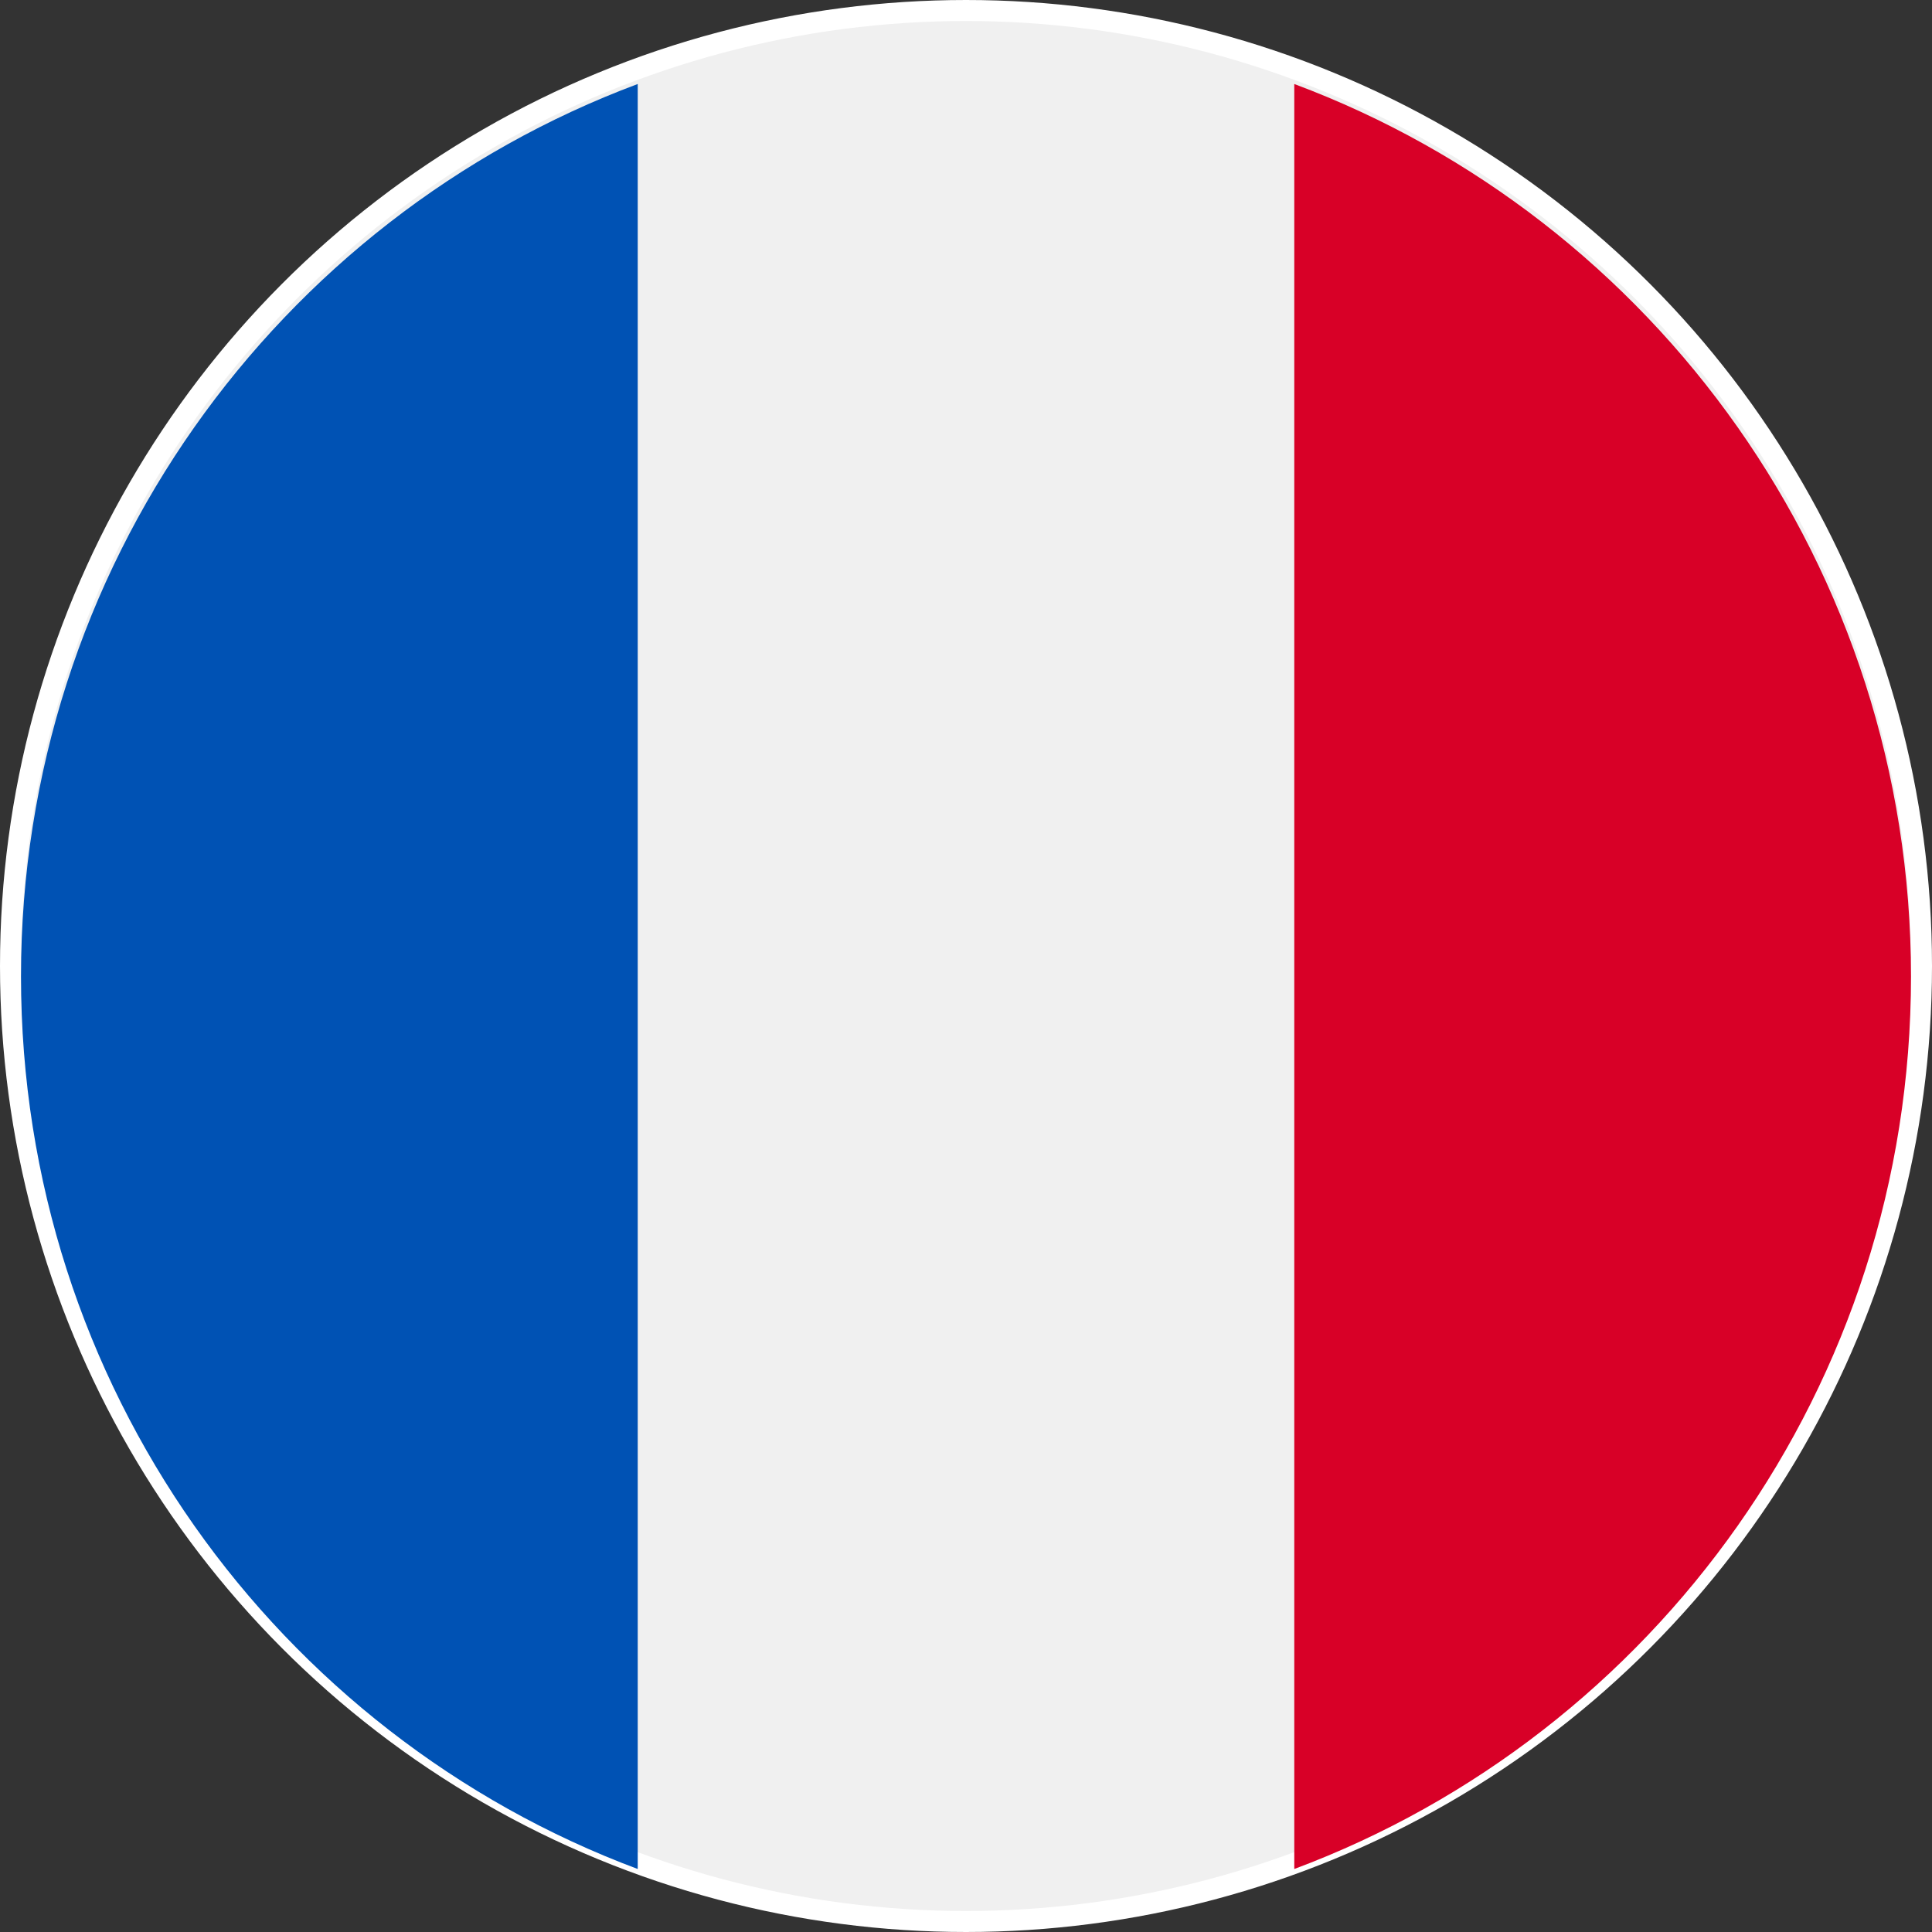
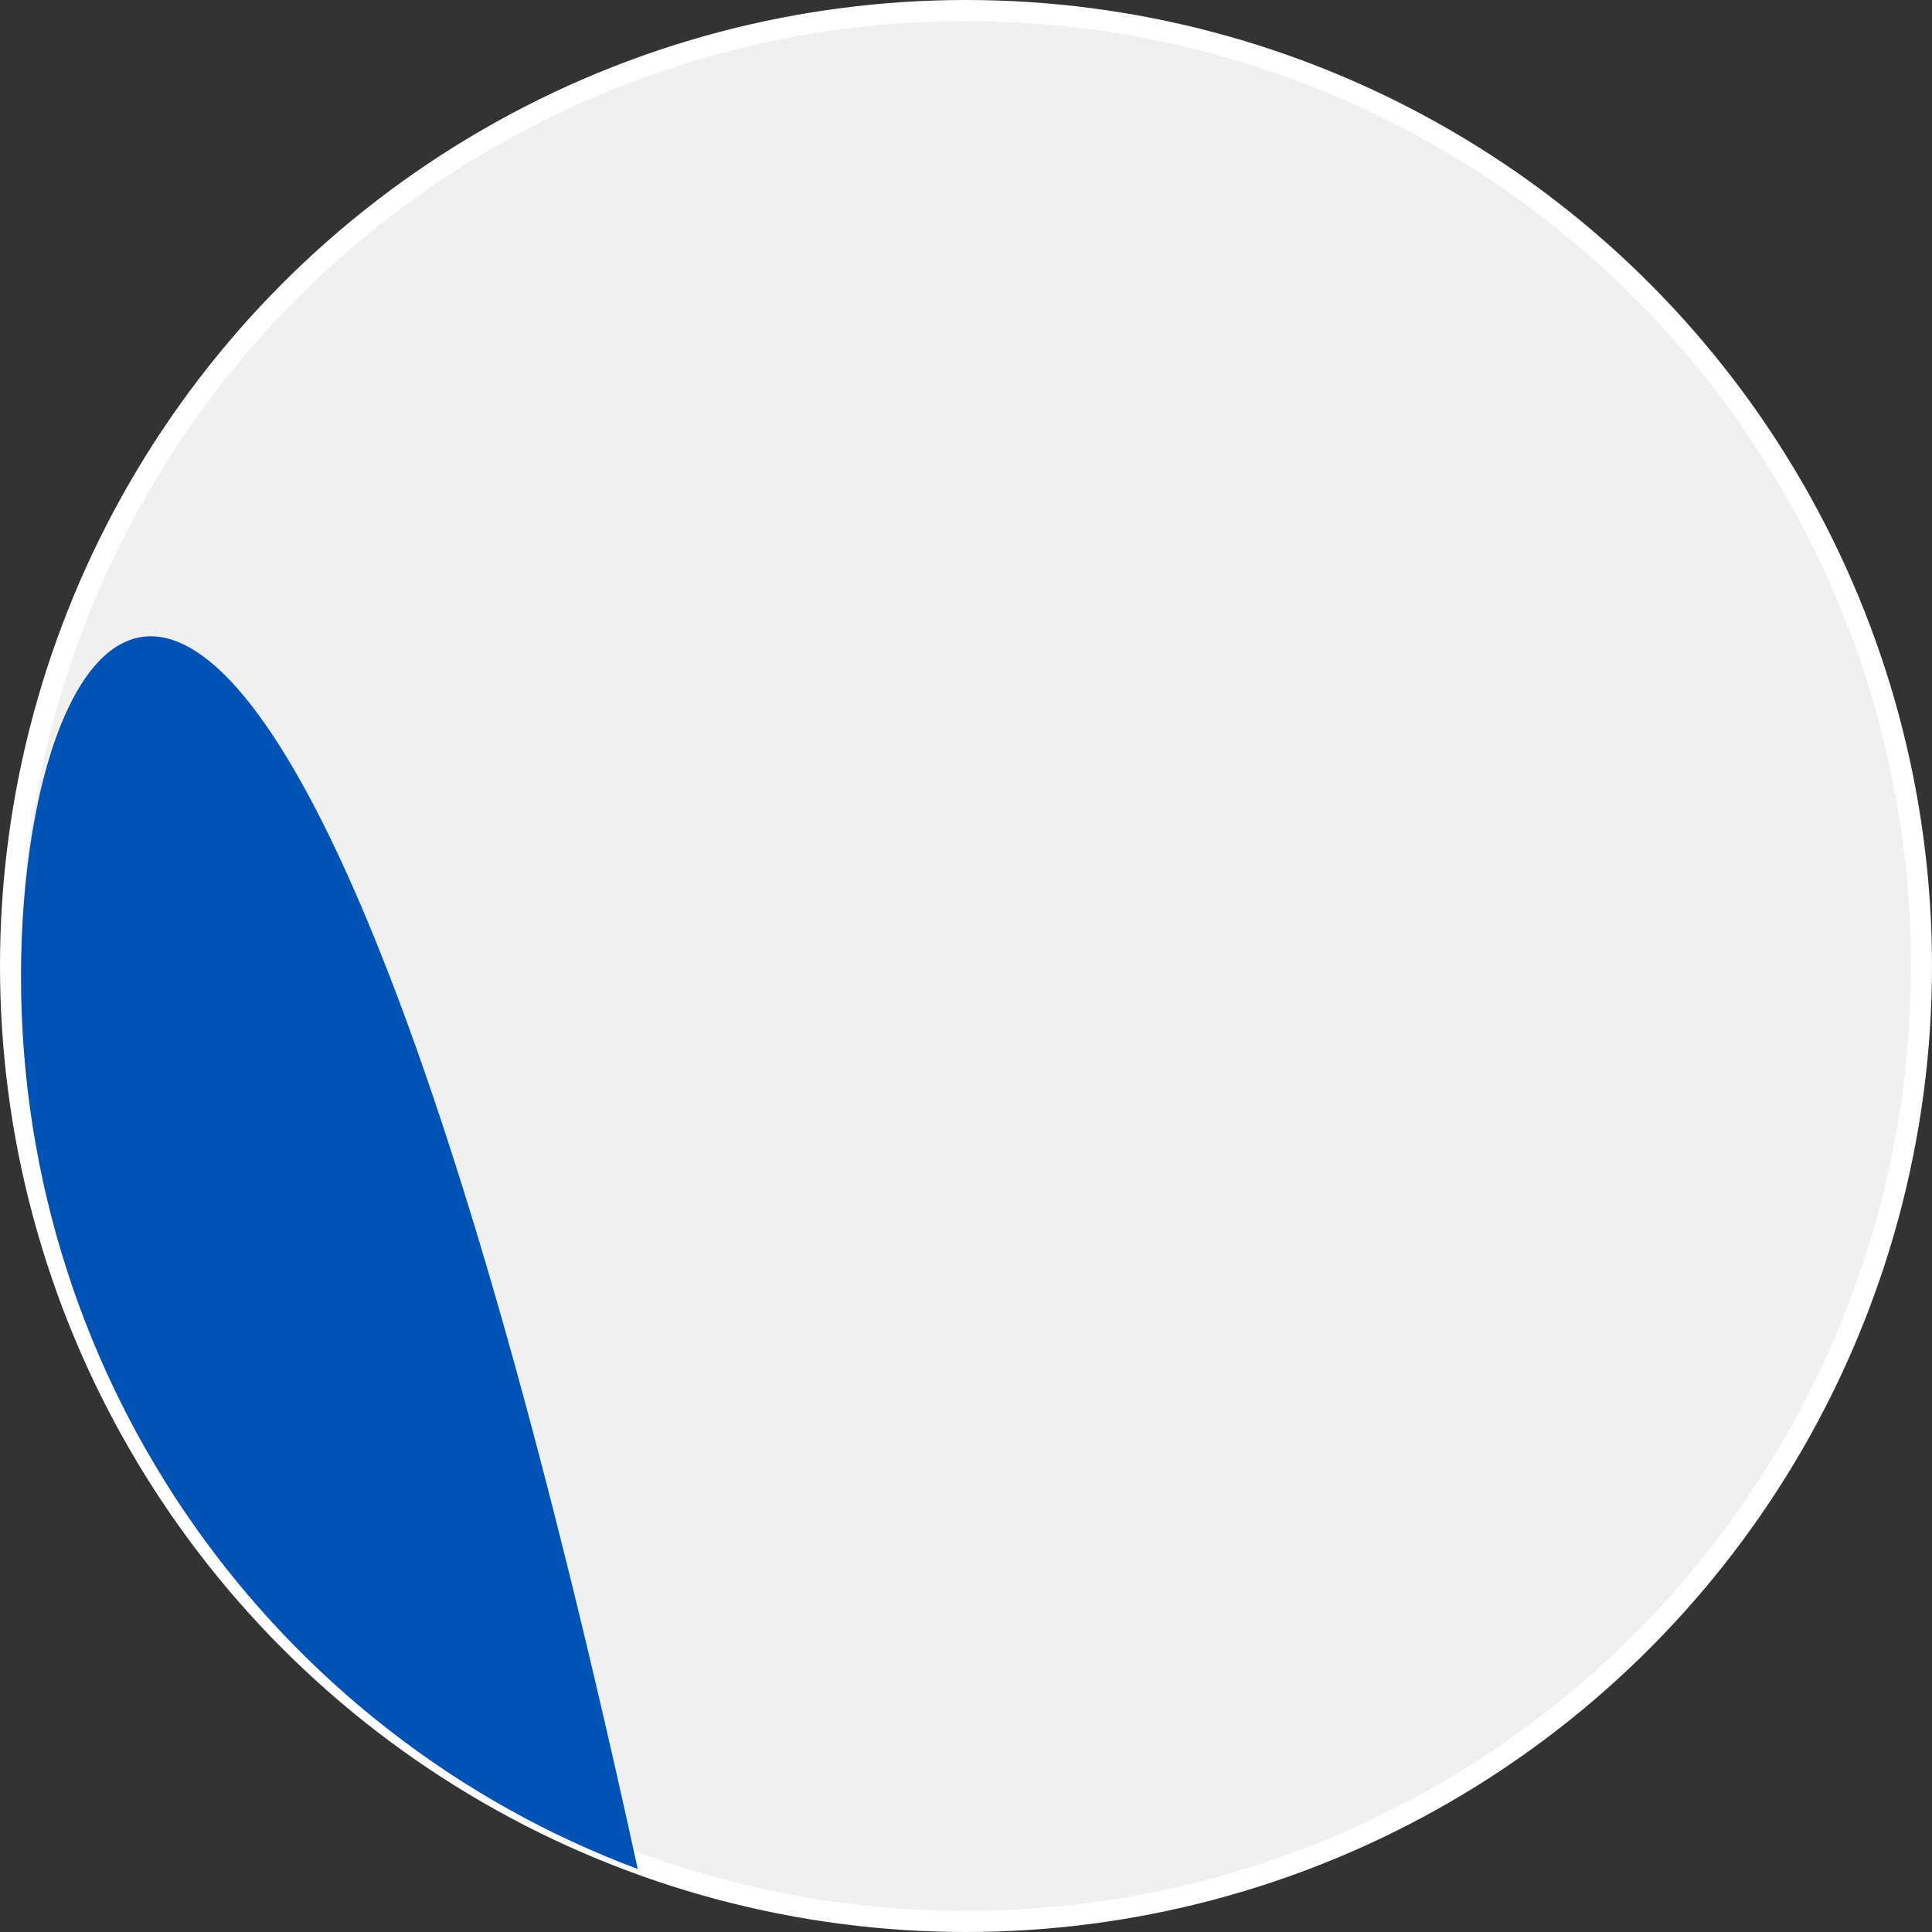
<svg xmlns="http://www.w3.org/2000/svg" viewBox="0 0 92 92">
  <rect x="0" y="0" width="92" height="92" fill="#333333" stroke="none" />
  <circle cx="46" cy="46" fill="#f0f0f0" r="45.5" stroke="#fff" />
-   <path d="M91 46.5C91 27.014 78.78 10.403 61.632 4v85C78.78 82.597 91 65.985 91 46.5z" fill="#d80027" />
-   <path d="M1 46.5C1 65.985 13.22 82.597 30.368 89V4C13.221 10.403 1 27.015 1 46.5z" fill="#0052b4" />
+   <path d="M1 46.5C1 65.985 13.22 82.597 30.368 89C13.221 10.403 1 27.015 1 46.5z" fill="#0052b4" />
</svg>